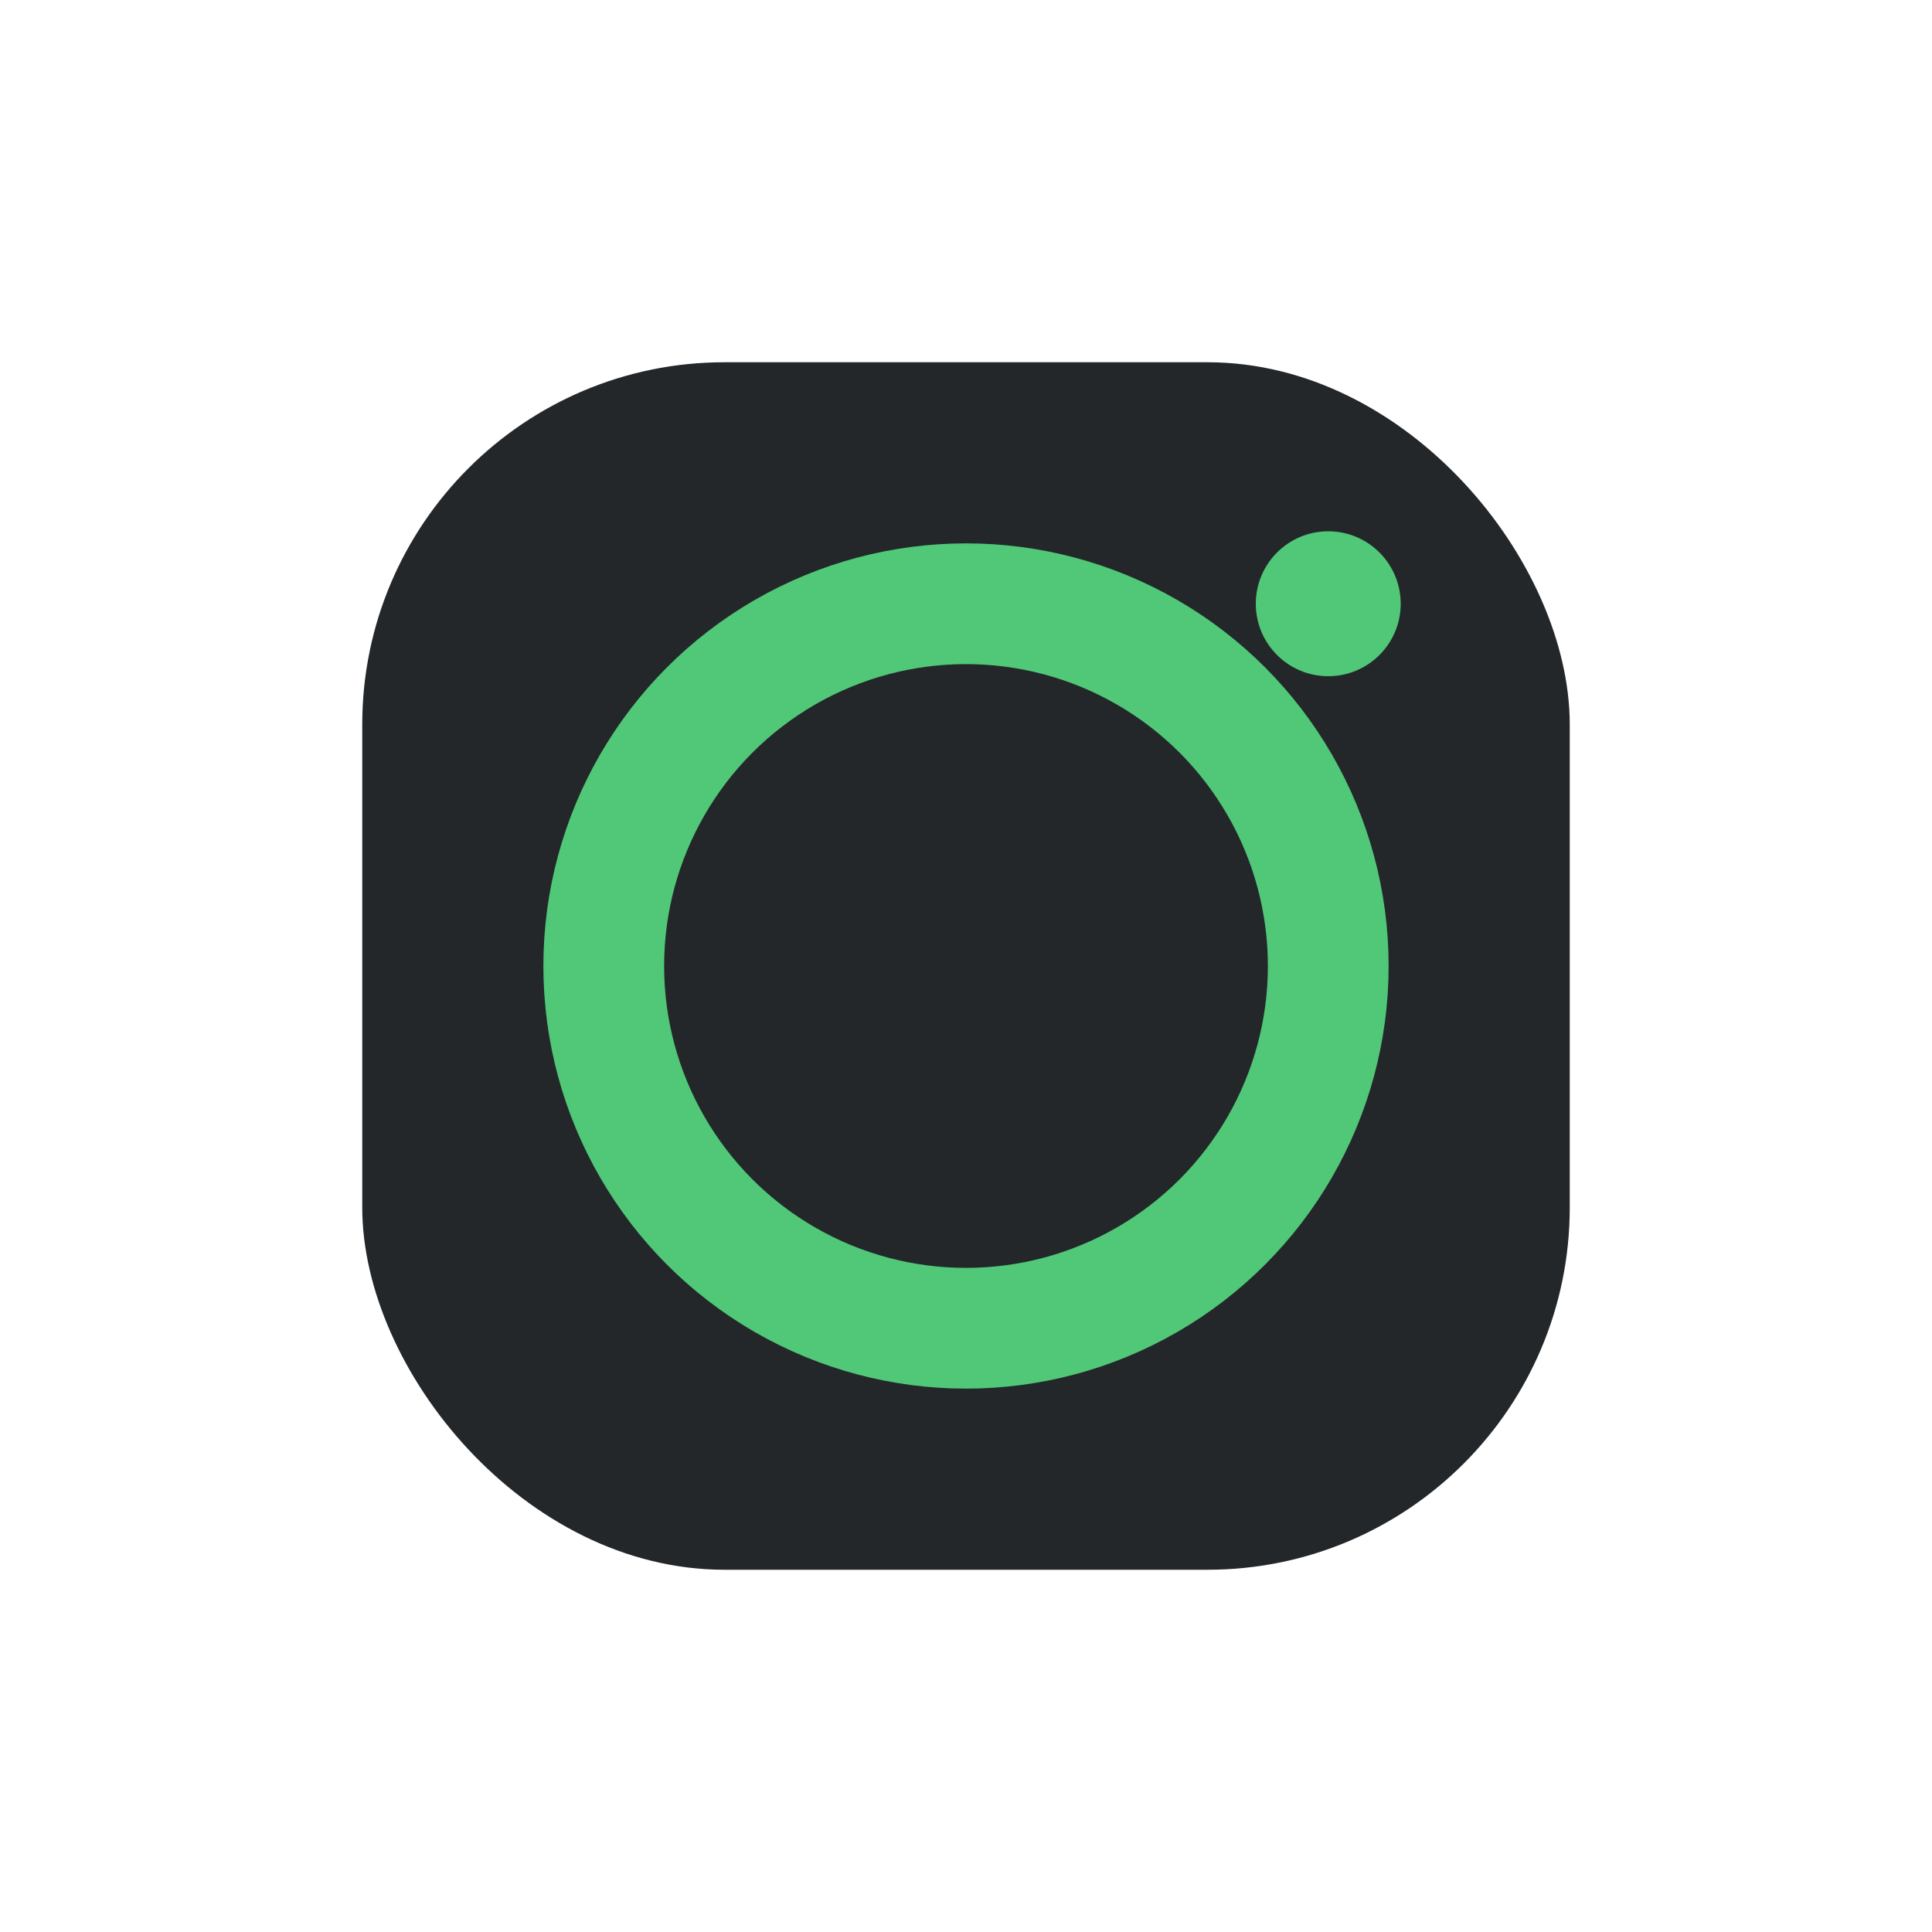
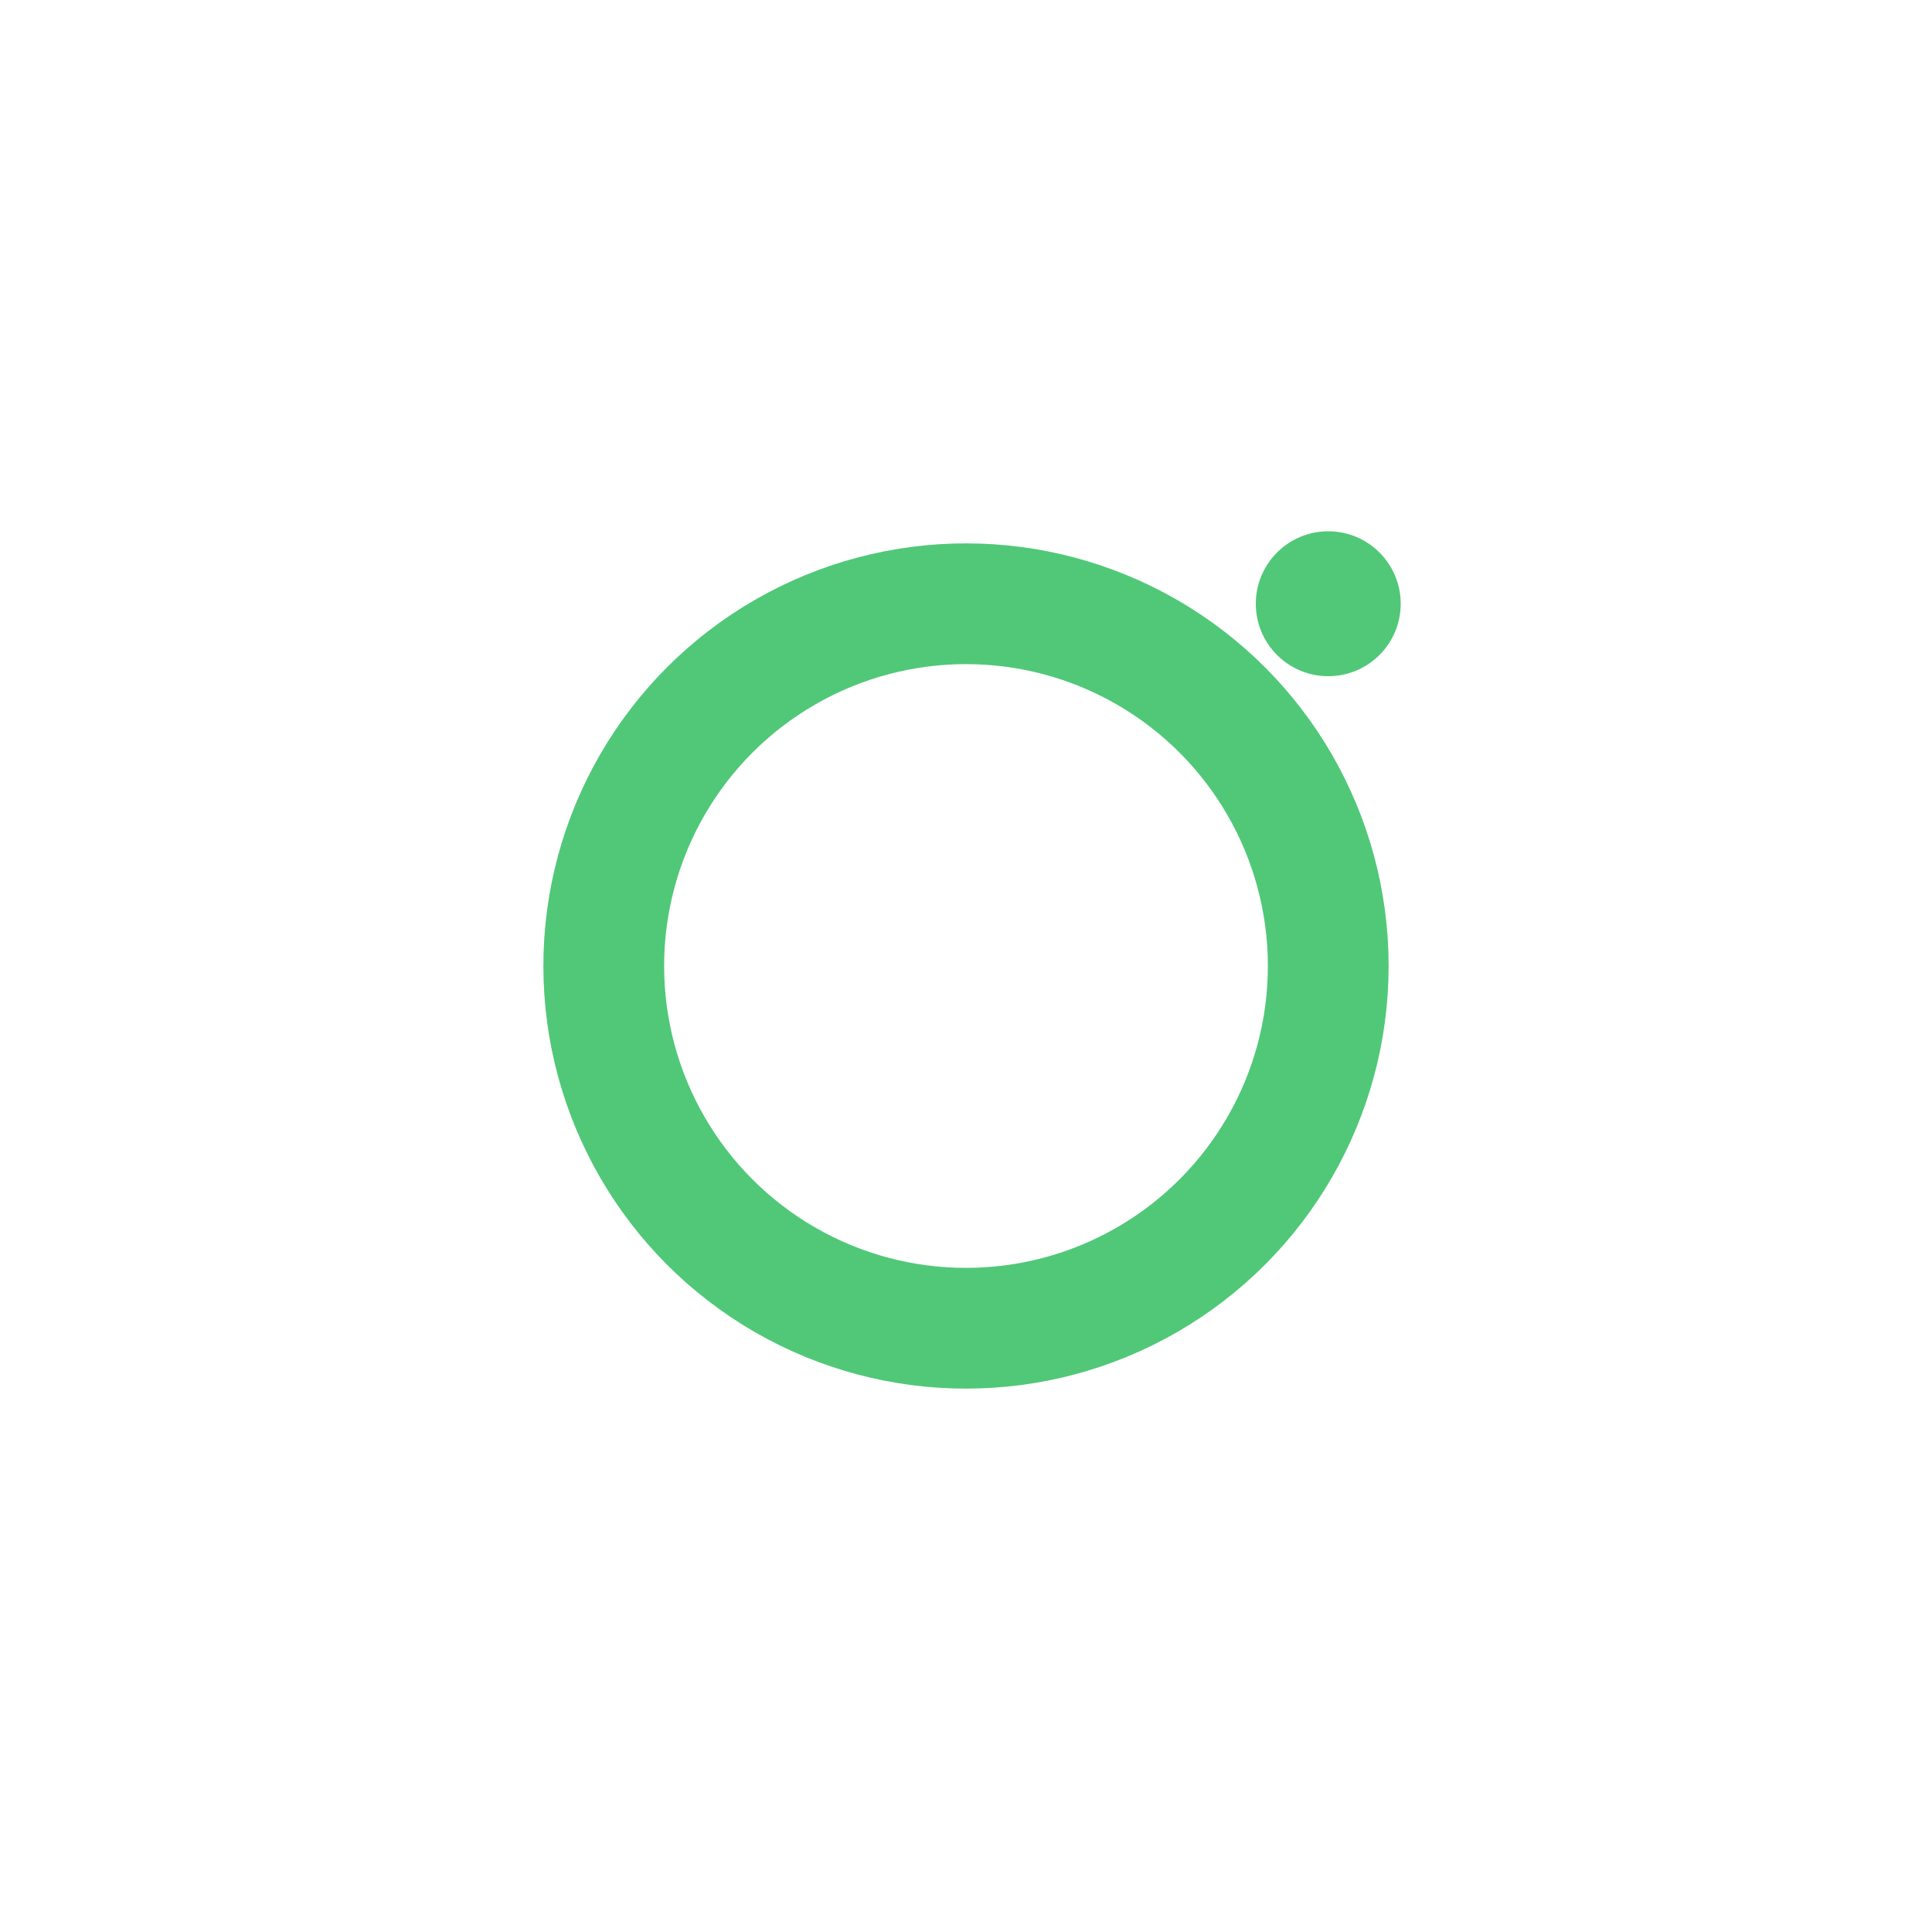
<svg xmlns="http://www.w3.org/2000/svg" width="32" height="32" viewBox="0 0 32 32">
-   <rect x="6" y="6" width="20" height="20" rx="6" fill="#23272A" />
  <circle cx="16" cy="16" r="6" fill="none" stroke="#50C878" stroke-width="2" />
  <circle cx="22" cy="10" r="1.2" fill="#50C878" />
</svg>